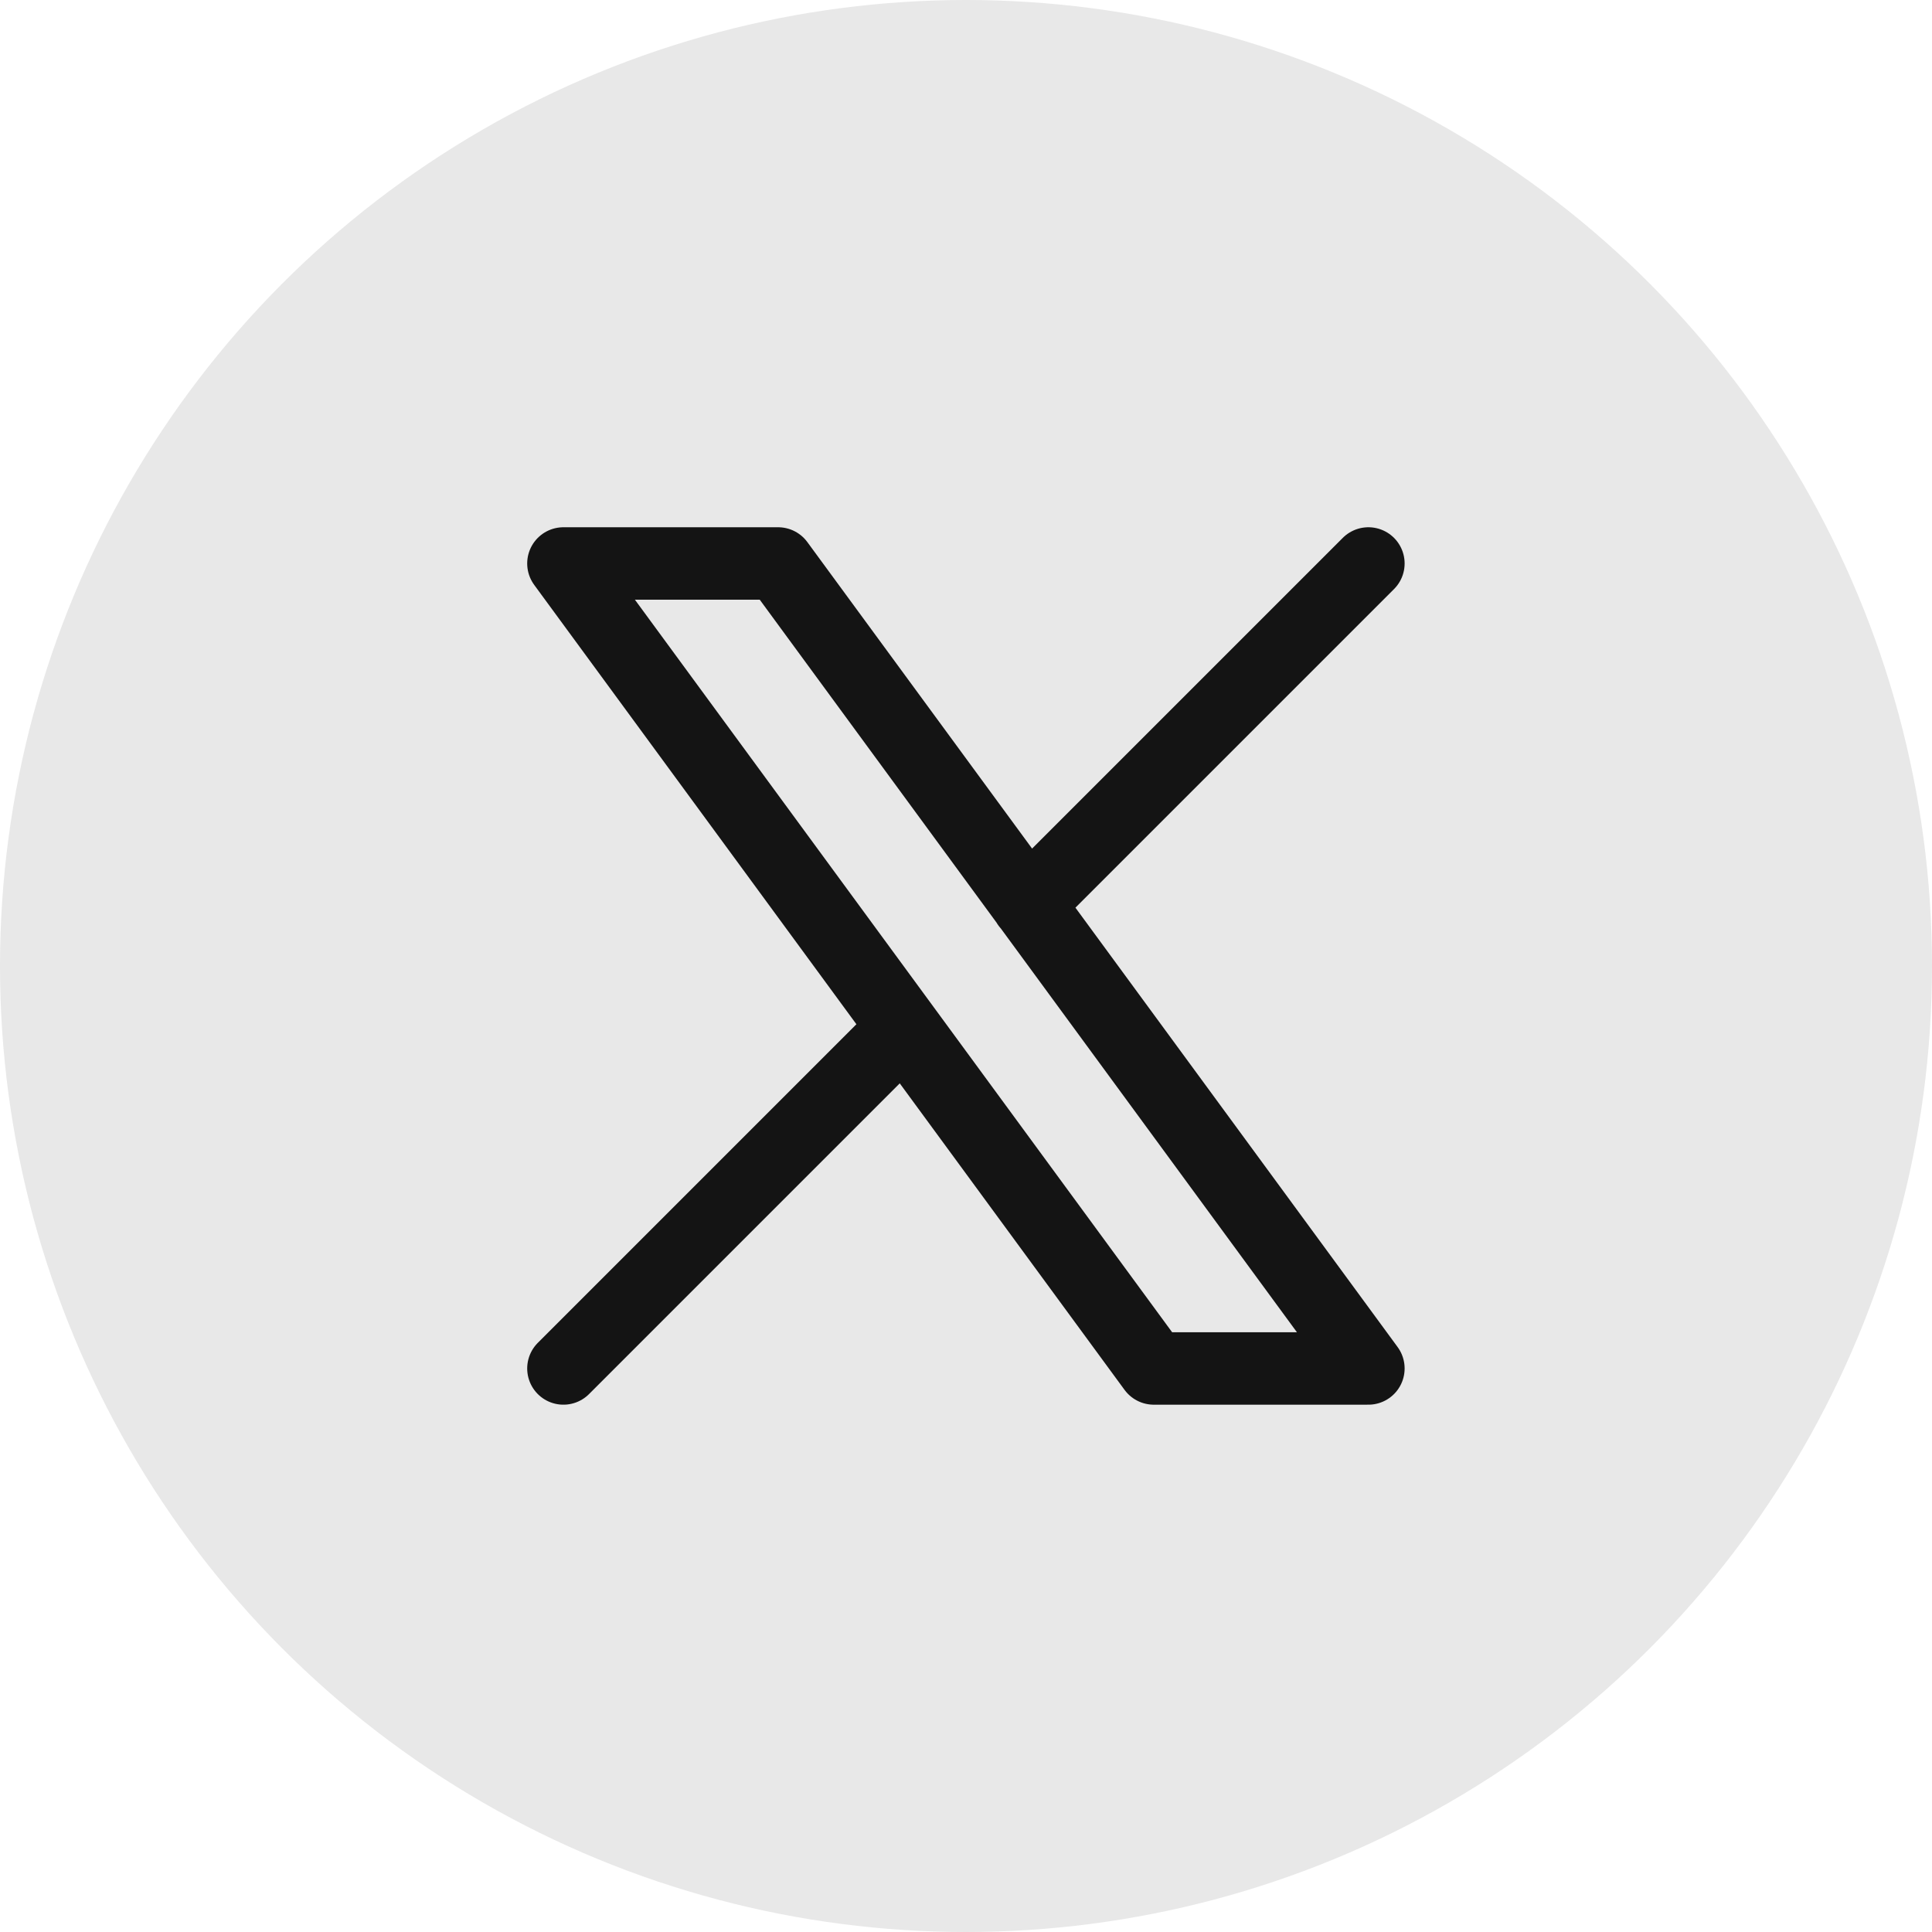
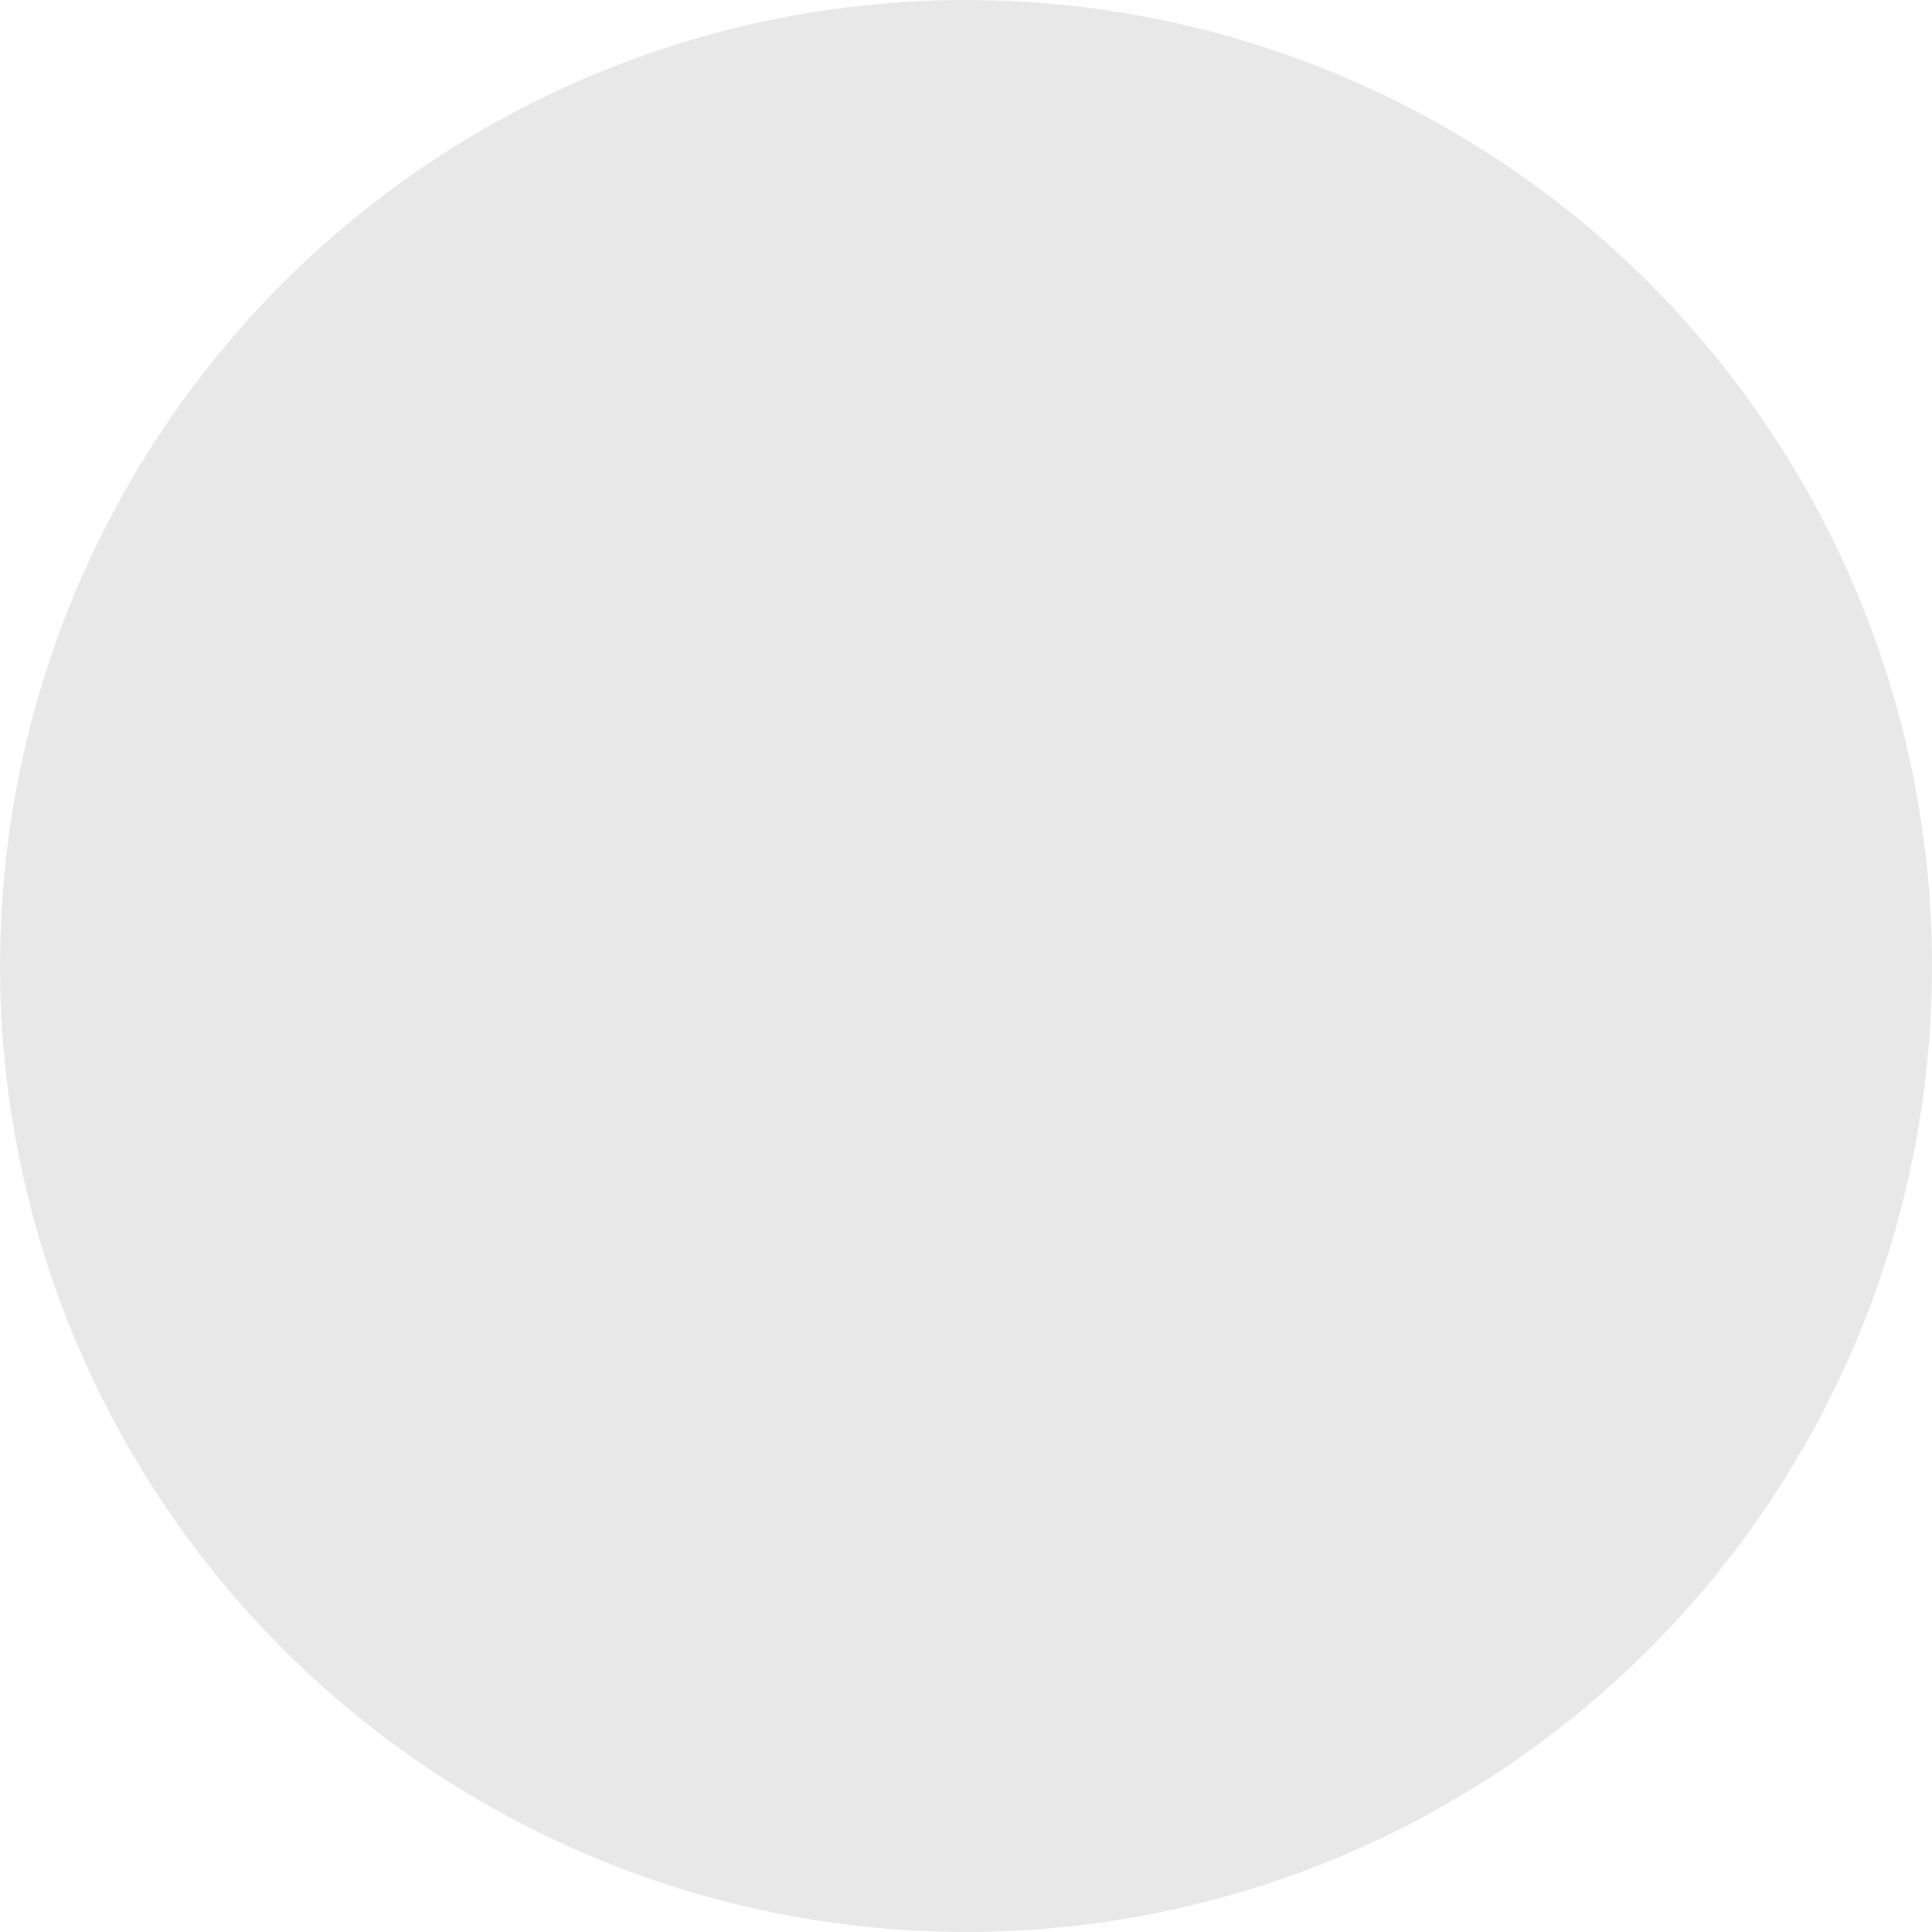
<svg xmlns="http://www.w3.org/2000/svg" width="32" height="32" viewBox="0 0 32 32" fill="none">
  <circle cx="16" cy="16" r="16" fill="#D9D9D9" fill-opacity="0.6" />
-   <path d="M9.332 22.666L14.972 17.026M17.022 14.976L22.665 9.333M9.332 9.333L19.11 22.666H22.665L12.888 9.333H9.332Z" stroke="#141414" stroke-width="1.2" stroke-linecap="round" stroke-linejoin="round" />
</svg>